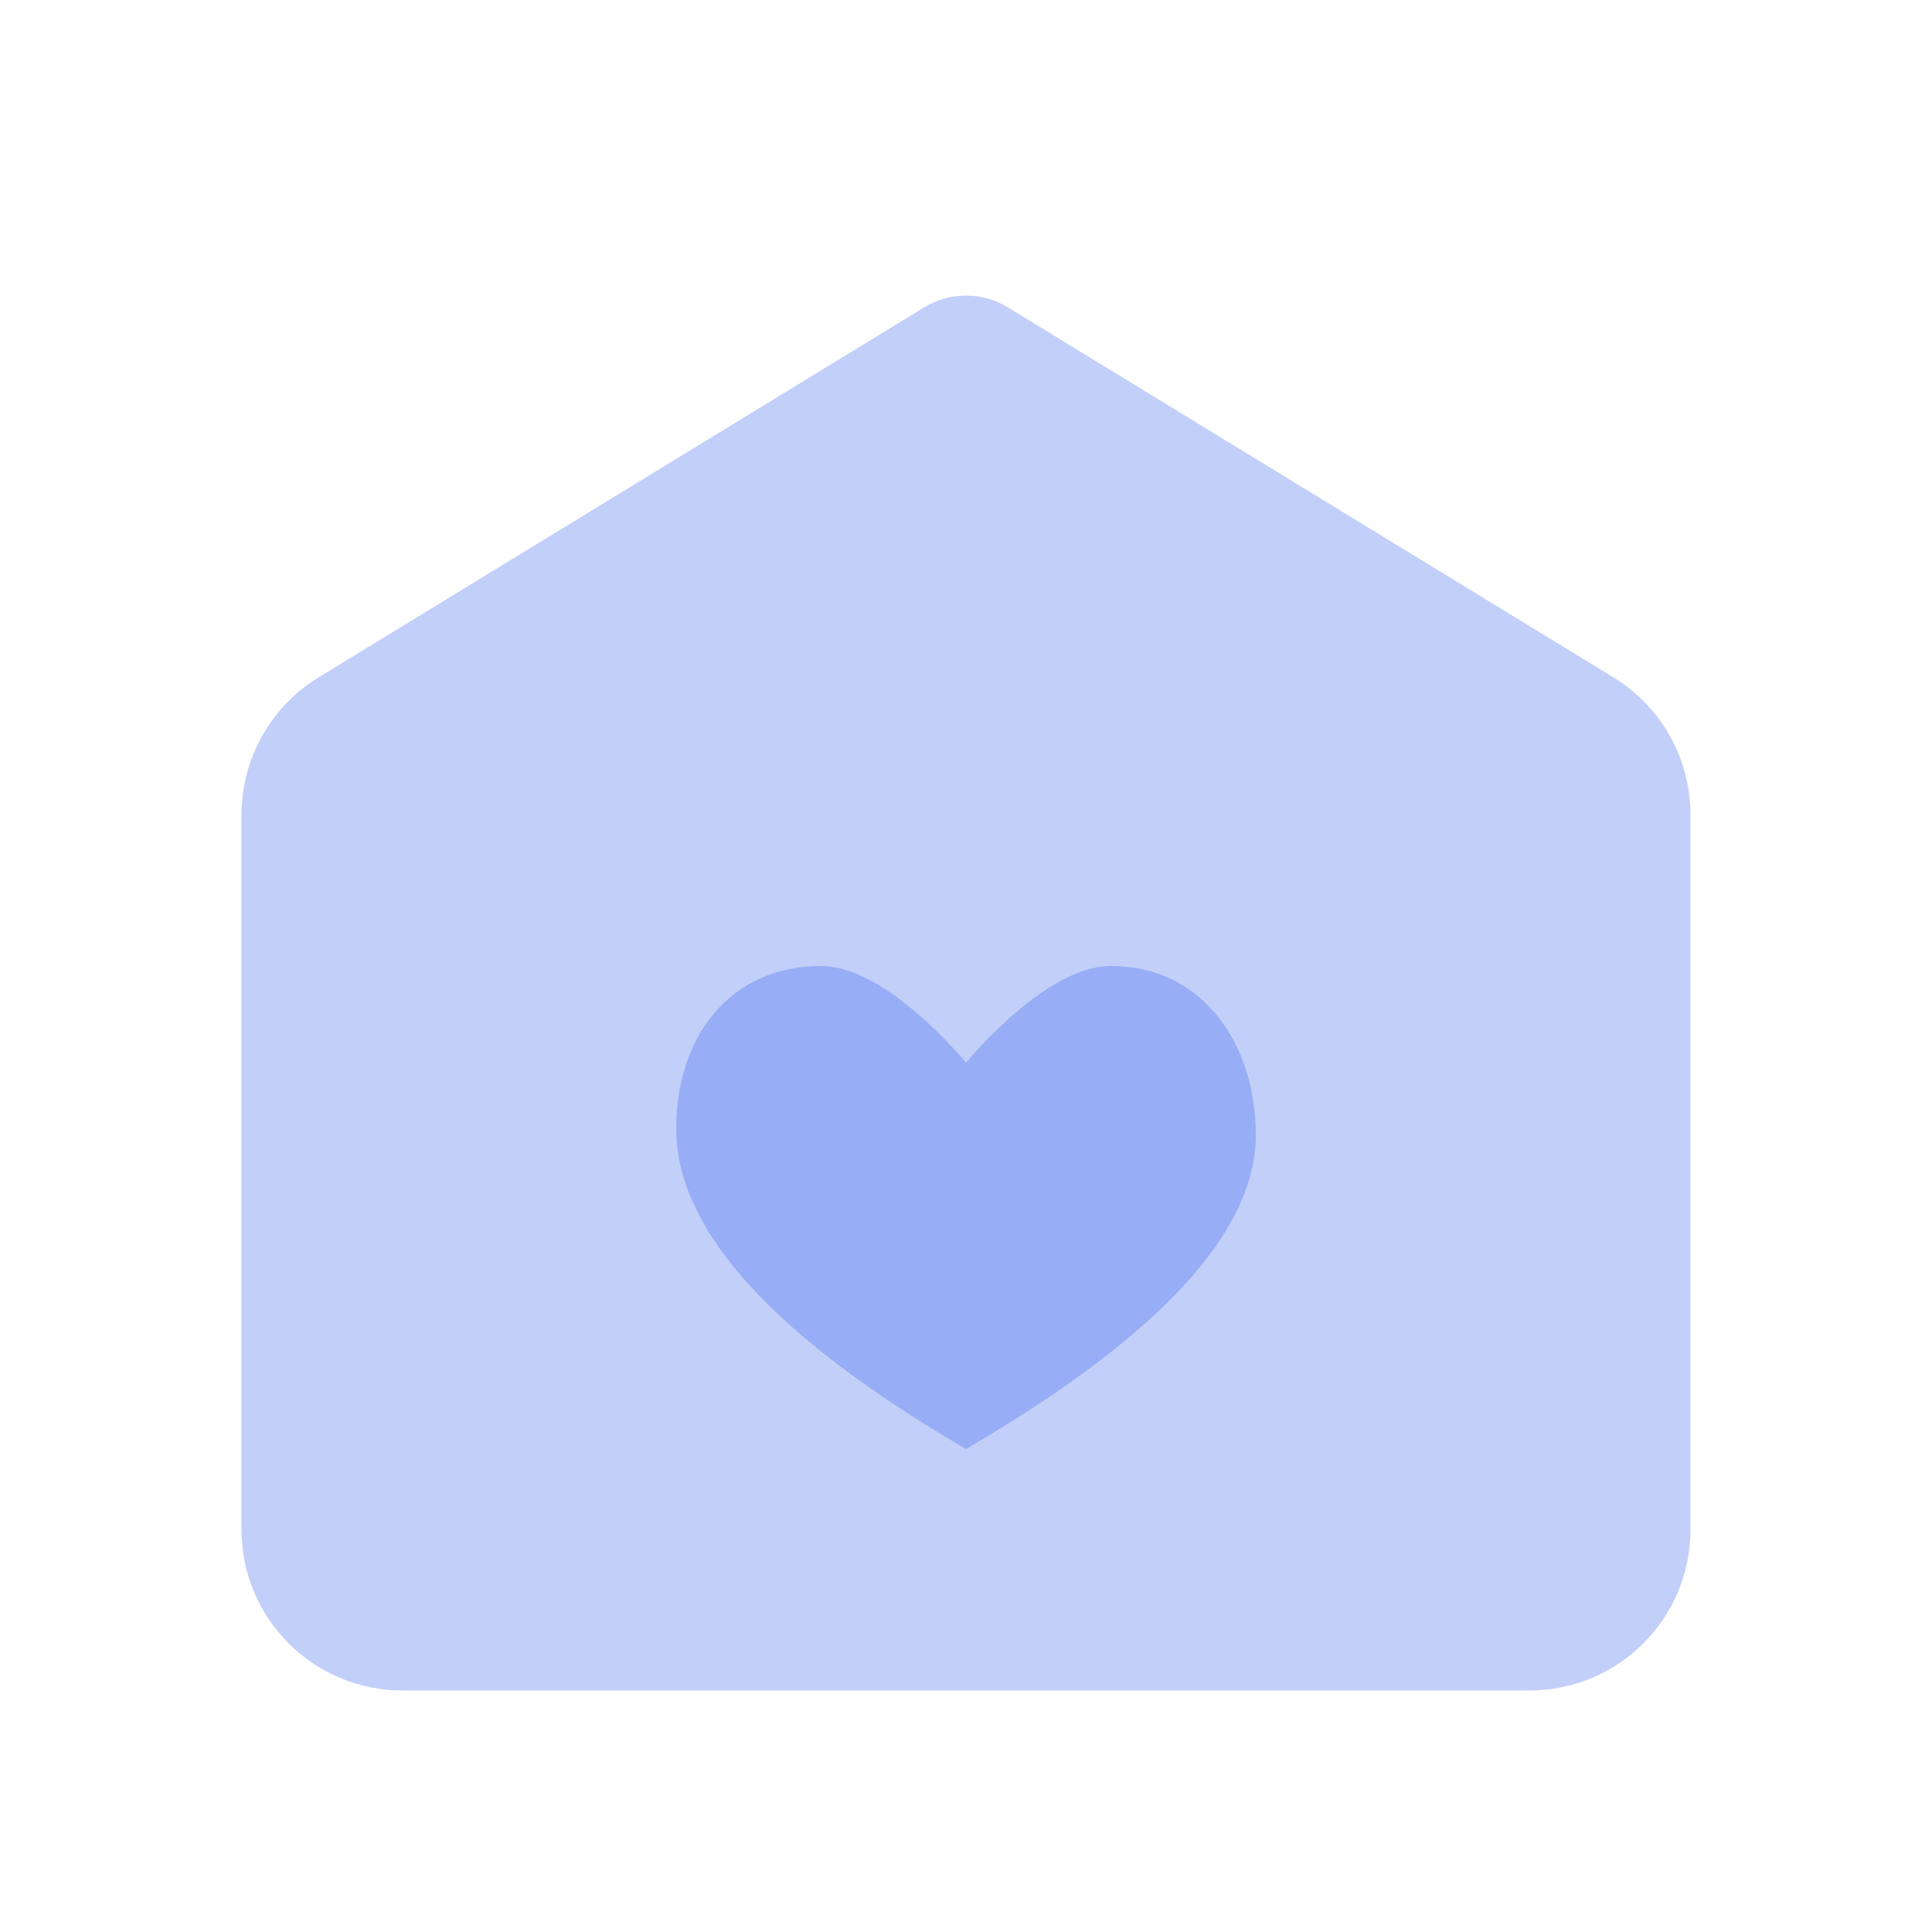
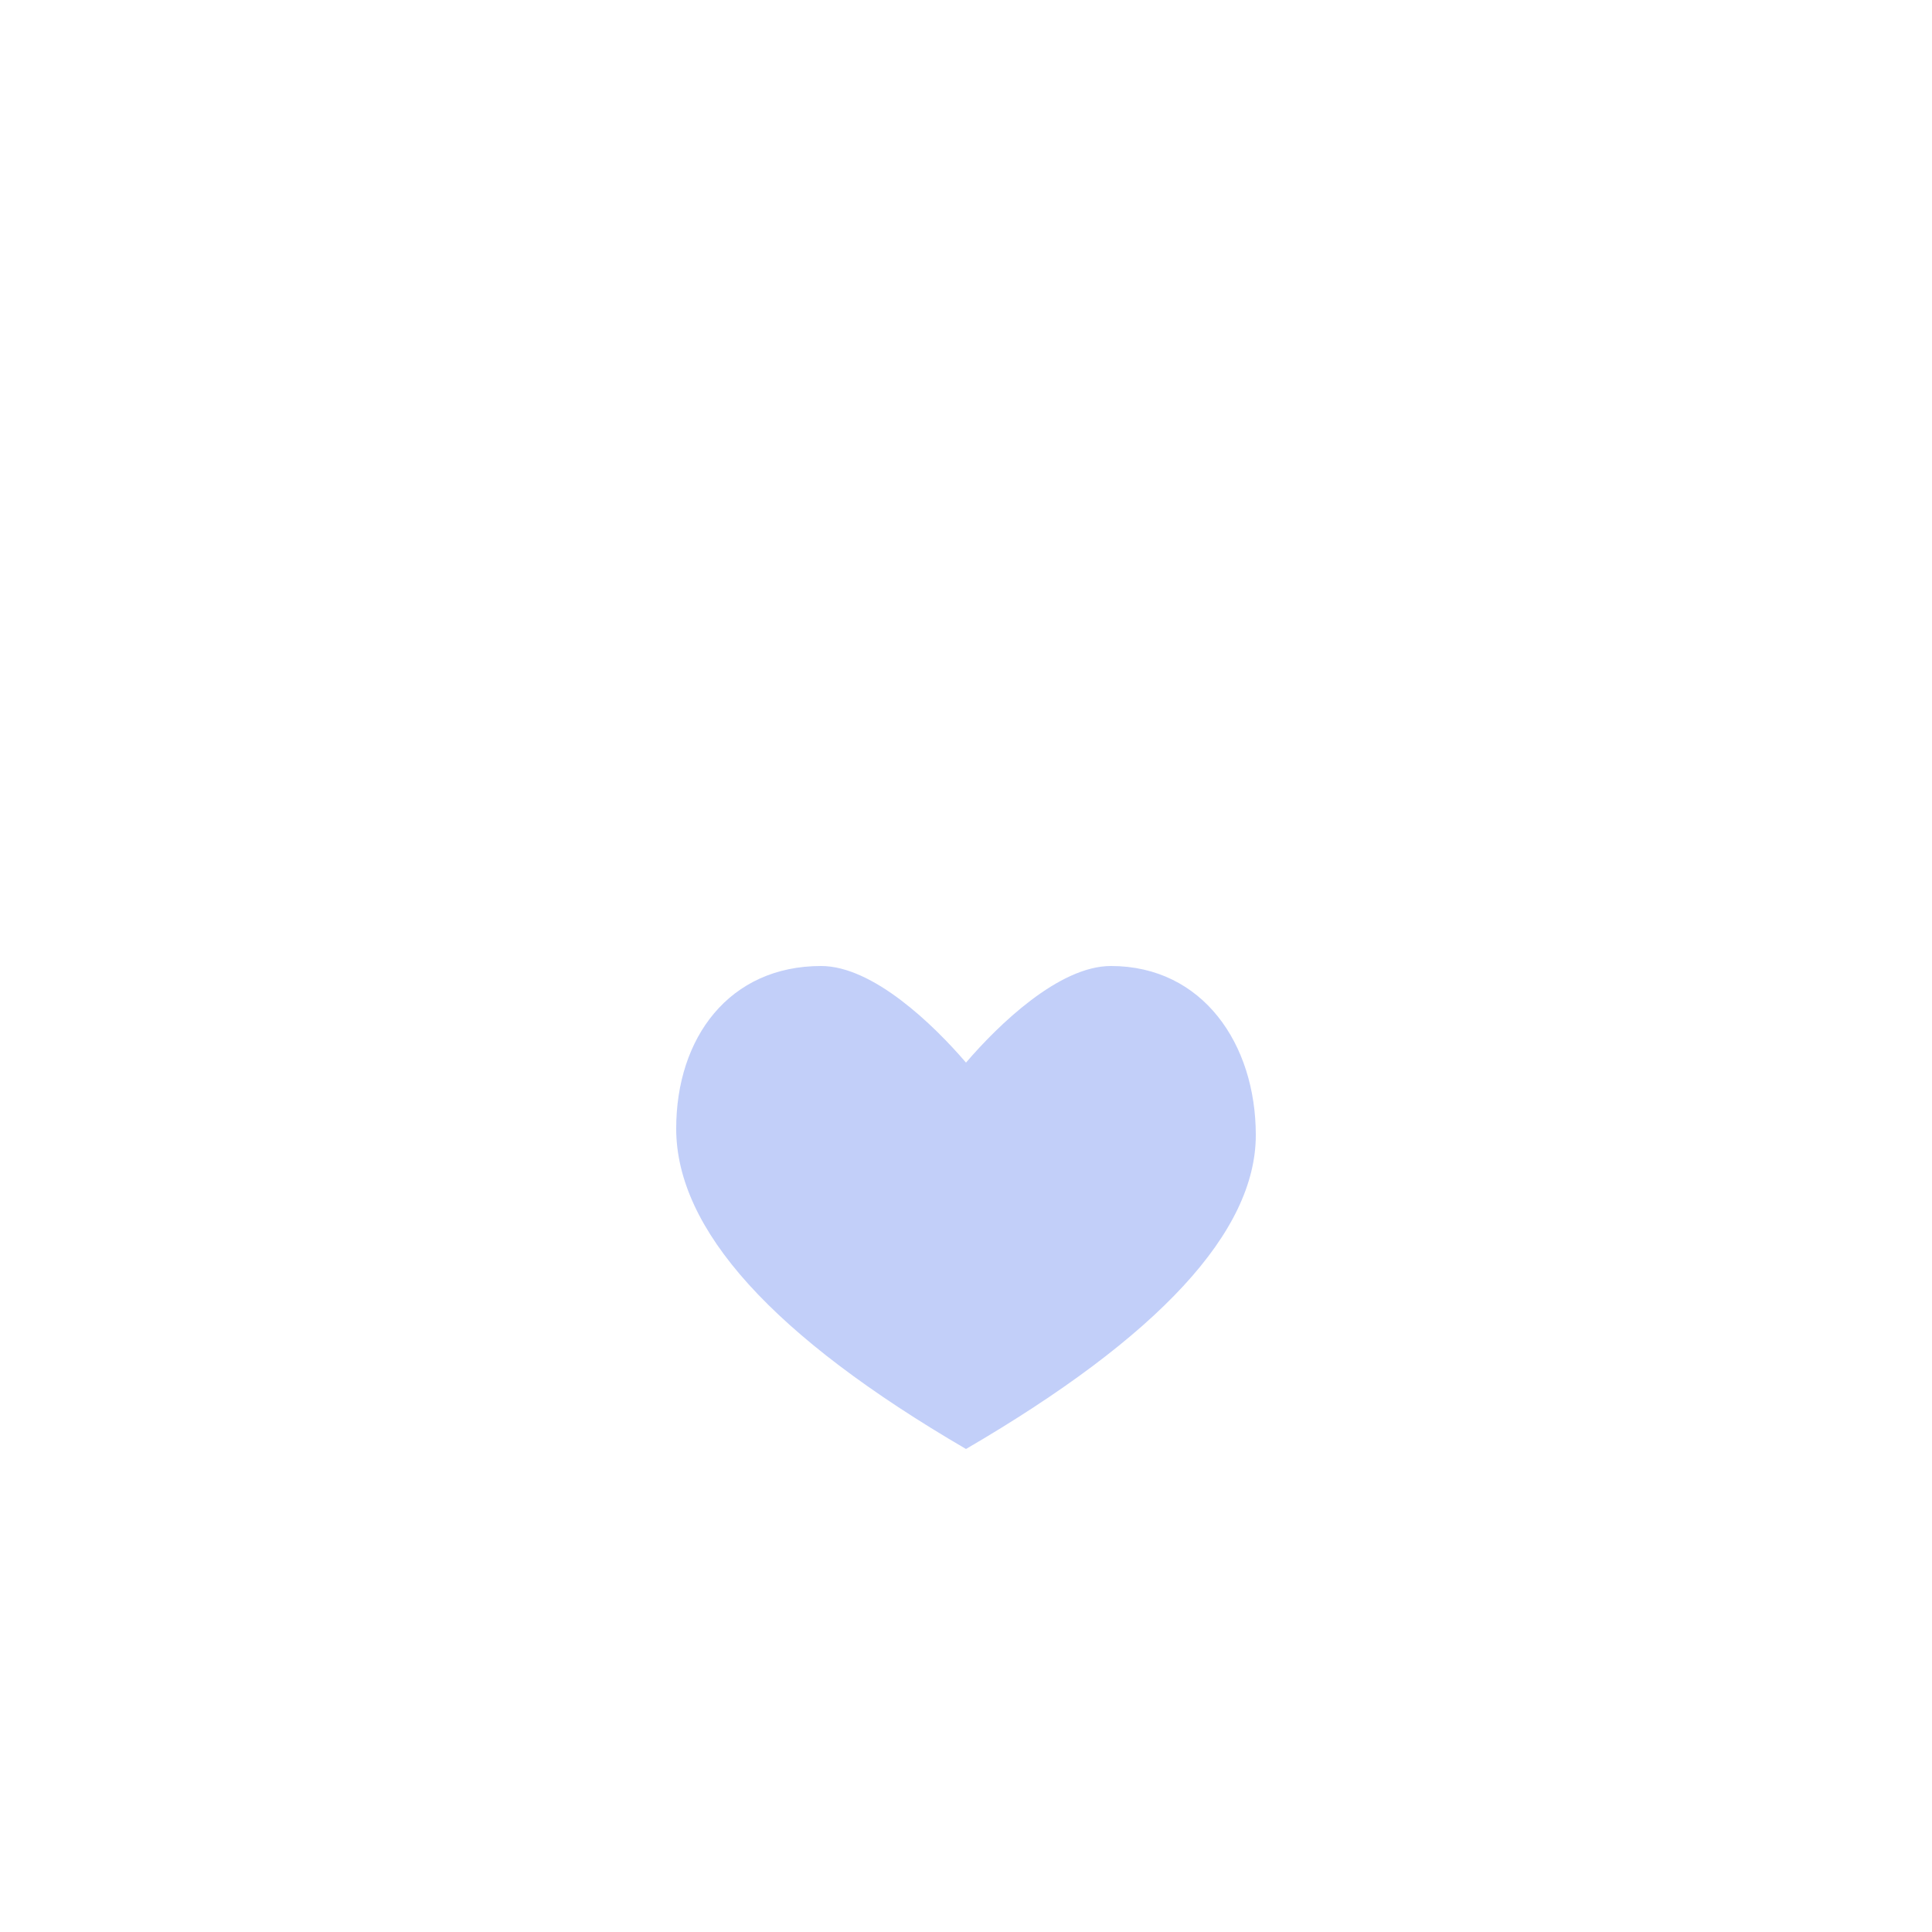
<svg xmlns="http://www.w3.org/2000/svg" width="24px" height="24px" viewBox="0 0 24 24" version="1.1">
  <title>Stockholm-icons / Home / Home-heart</title>
  <desc>Created with Sketch.</desc>
  <g id="Stockholm-icons-/-Home-/-Home-heart" stroke="none" stroke-width="1" fill="none" fill-rule="evenodd">
-     <rect id="bound" x="0" y="0" width="24" height="24" />
-     <path d="M3.957,8.415 L11.479,3.819 C11.799,3.623 12.201,3.623 12.521,3.819 L20.043,8.415 C20.637,8.778 21,9.425 21,10.122 L21,19 C21,20.105 20.105,21 19,21 L5,21 C3.895,21 3,20.105 3,19 C3,19 3,19 3,19 L3,10.122 C3,9.425 3.363,8.778 3.957,8.415 Z" id="Combined-Shape" fill="#335EEA" opacity="0.3" />
    <path d="M13.8,12 C13.156,12 12.403,12.73 12,13.2 C11.597,12.73 10.844,12 10.2,12 C9.06,12 8.4,12.889 8.4,14.02 C8.4,15.273 9.6,16.6 12,18 C14.4,16.6 15.6,15.3 15.6,14.1 C15.6,12.969 14.94,12 13.8,12 Z" id="Shape" fill="#335EEA" opacity="0.3" />
  </g>
</svg>